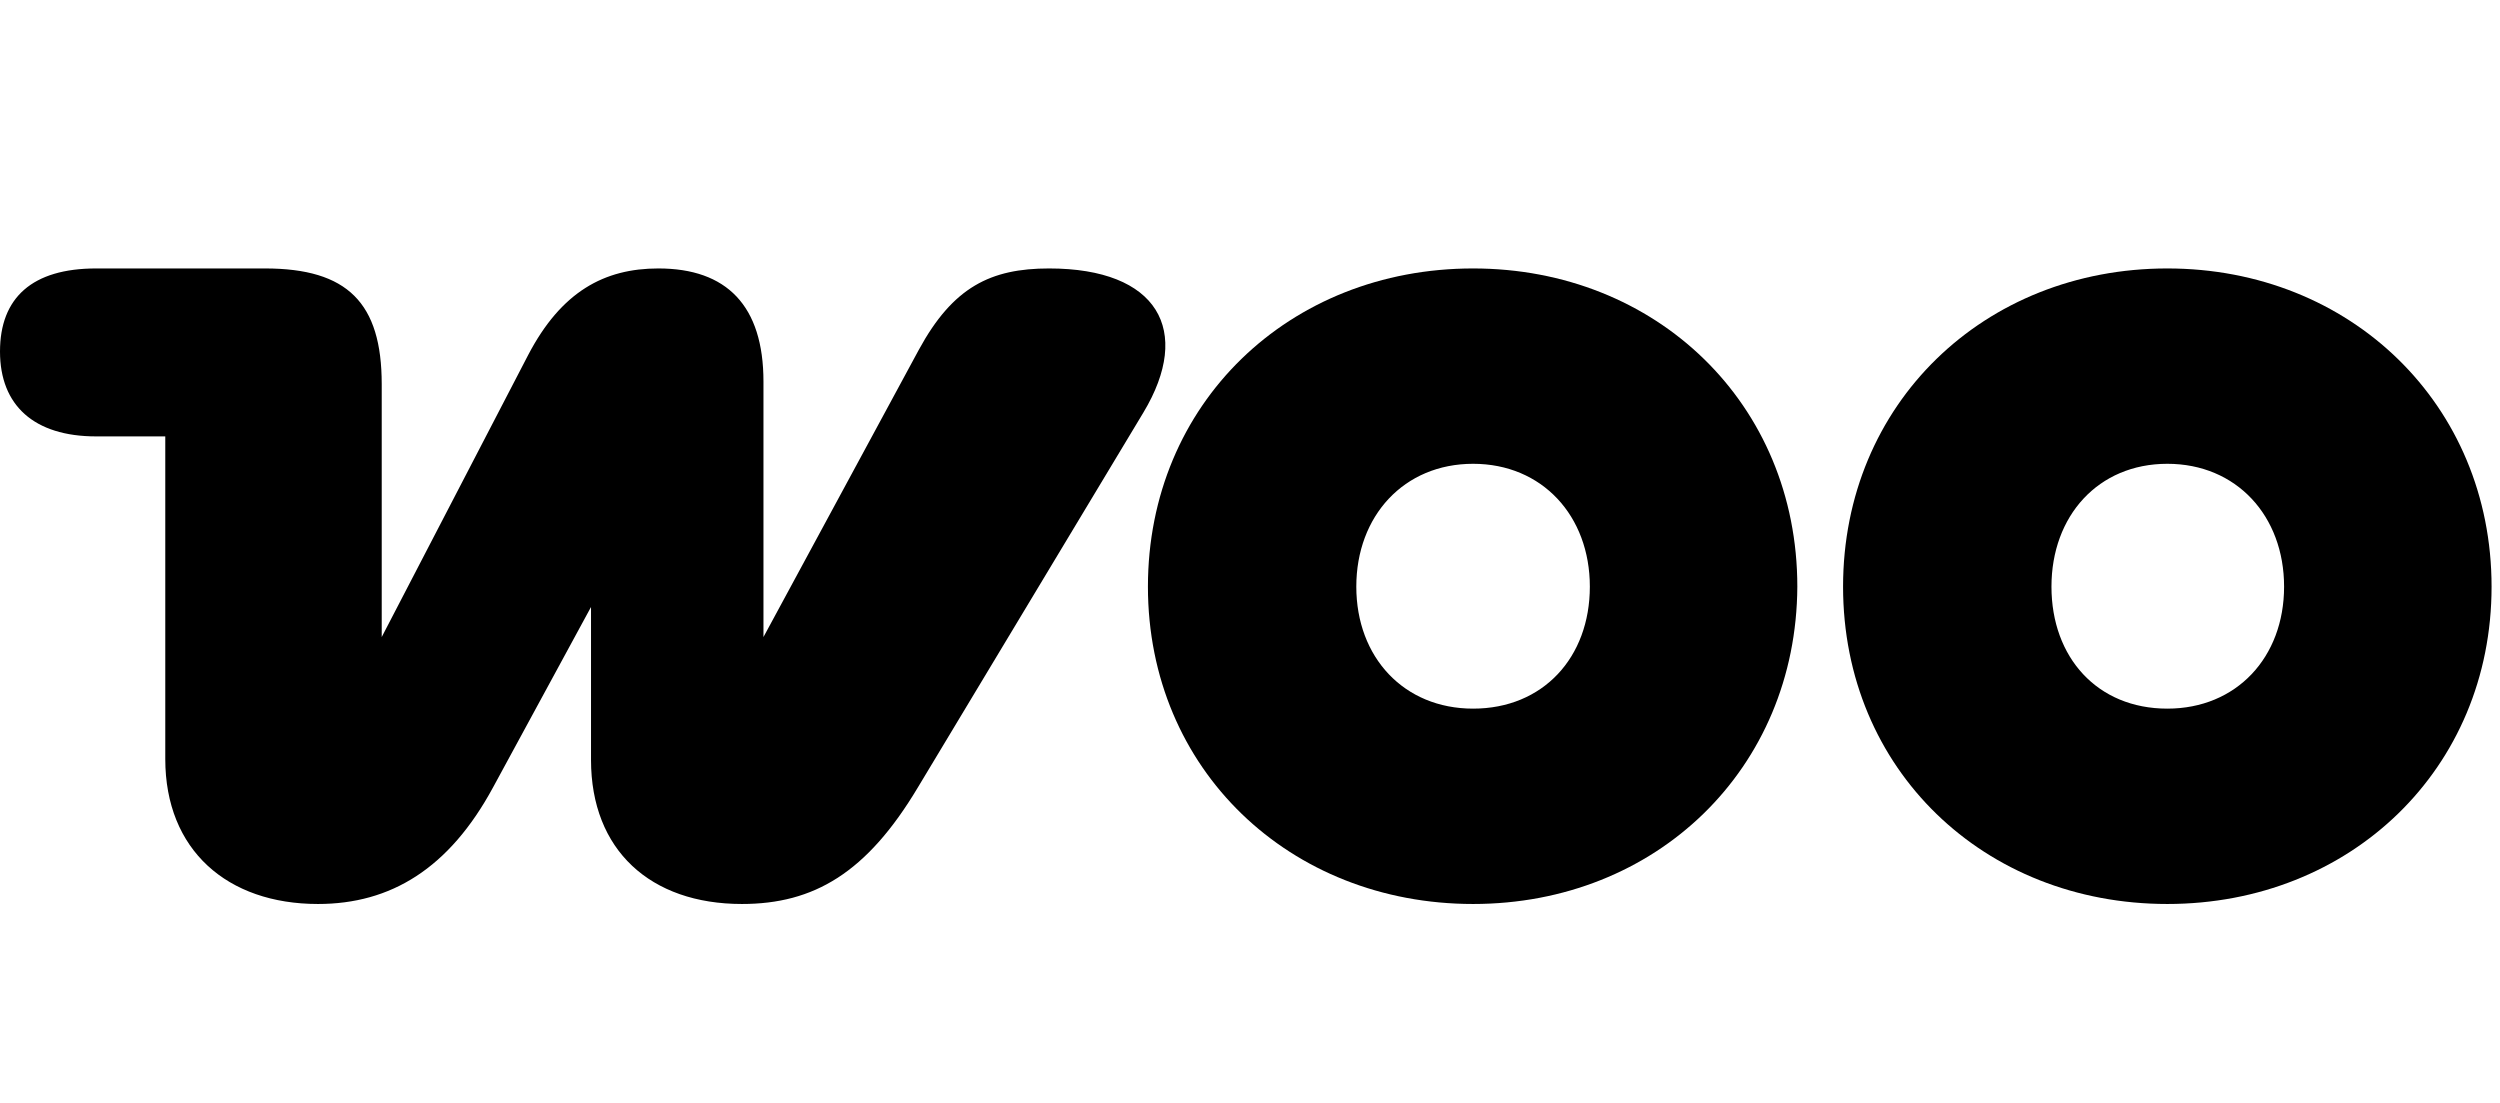
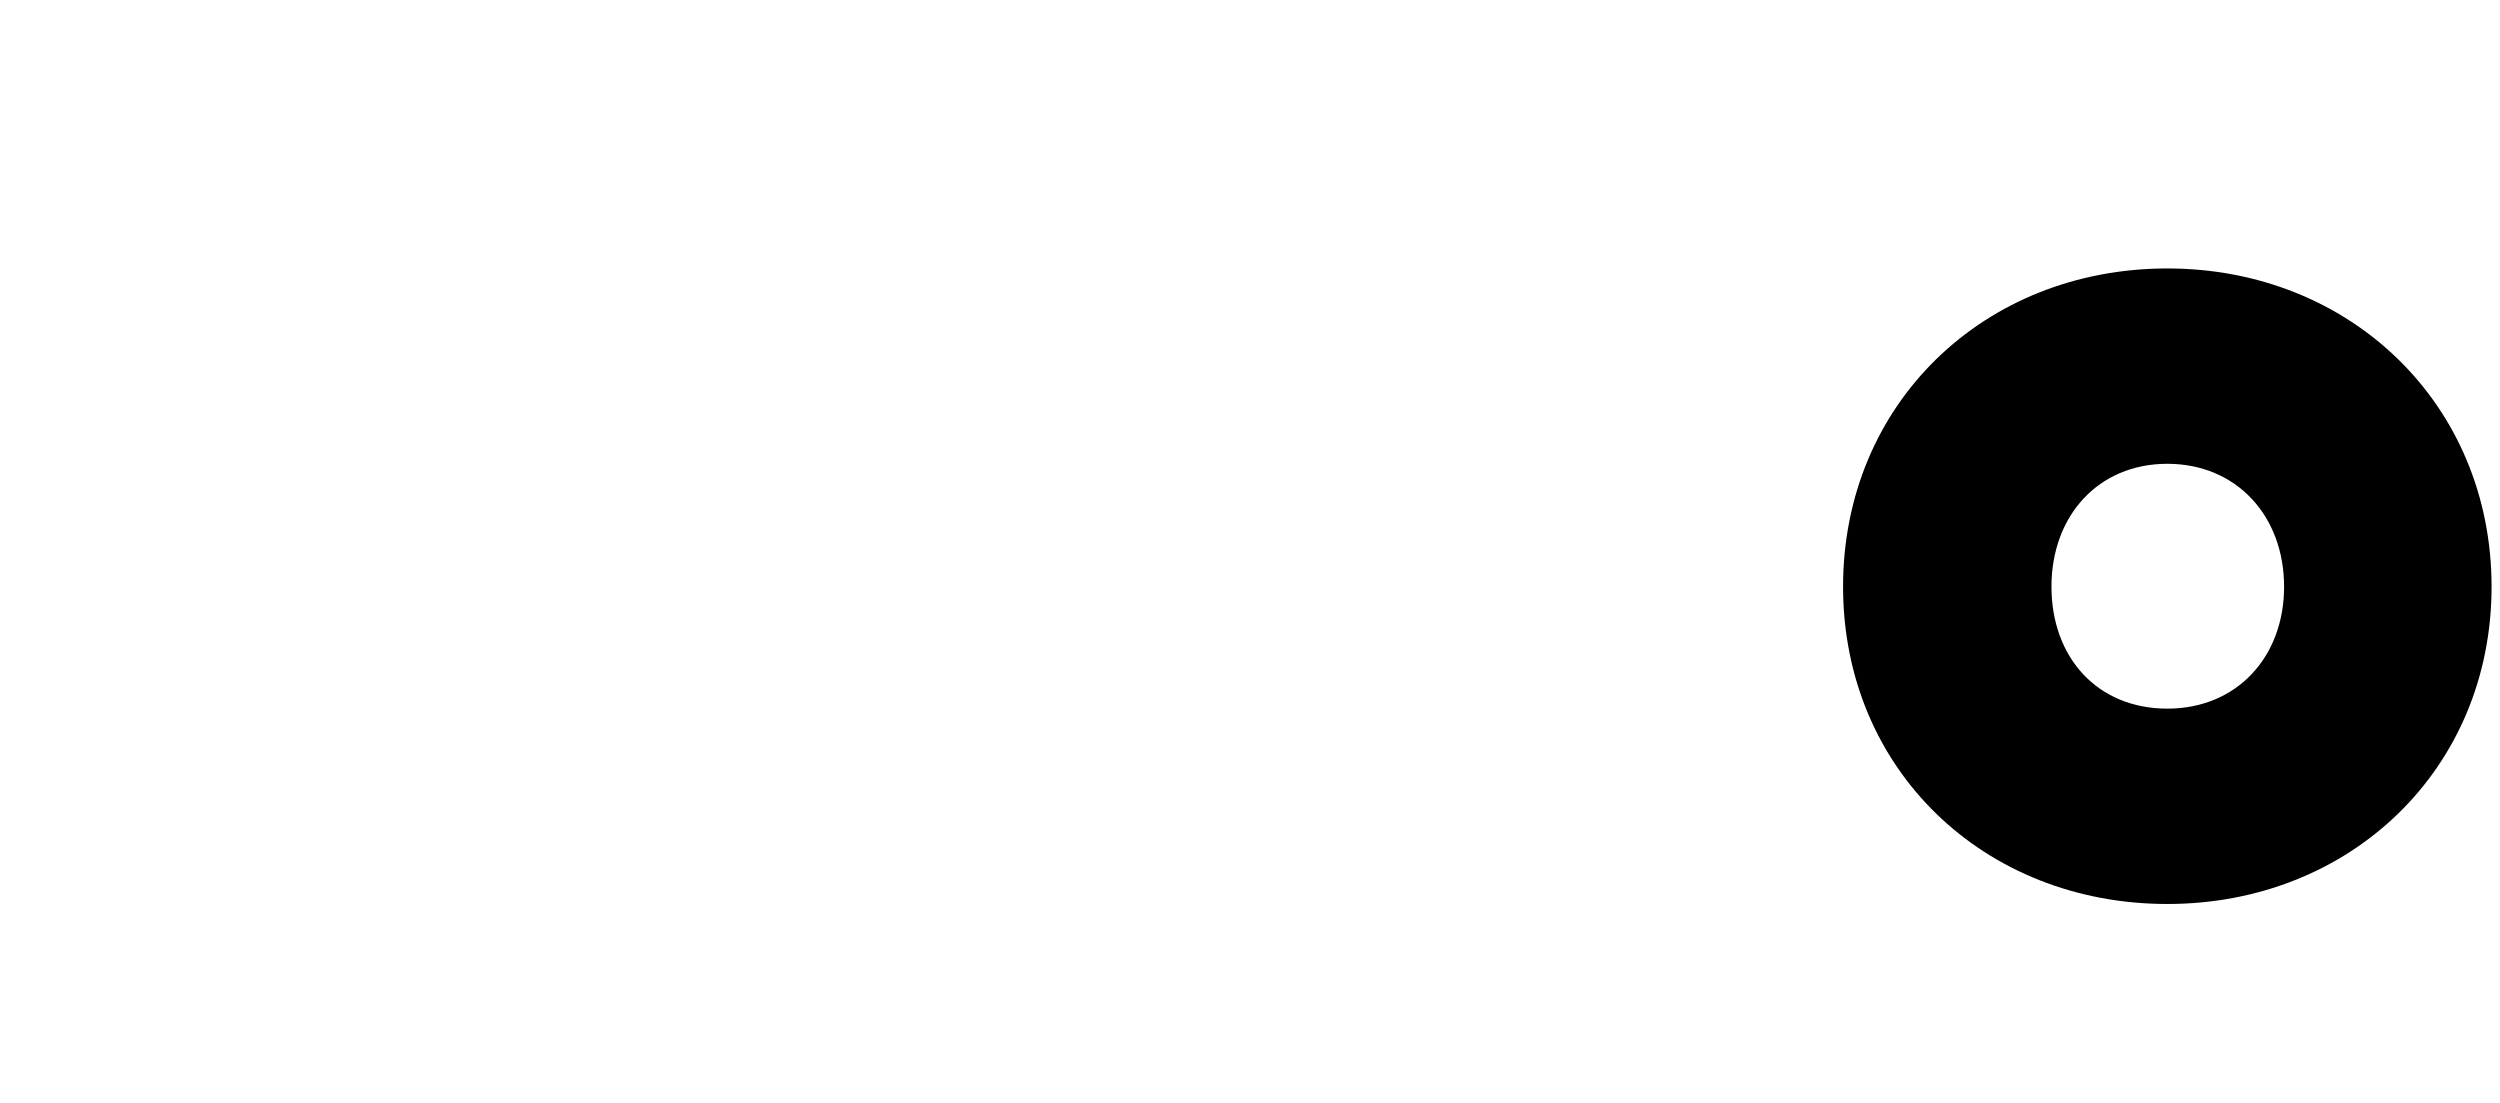
<svg xmlns="http://www.w3.org/2000/svg" width="145" height="64" viewBox="0 0 145 64" fill="none">
-   <path d="M18.442 52.431C22.661 52.431 26.048 50.38 28.6 45.663L34.279 35.205V44.074C34.279 49.303 37.717 52.431 43.031 52.431C47.198 52.431 50.272 50.636 53.241 45.663L66.317 23.926C69.183 19.159 67.151 15.57 60.847 15.57C57.461 15.57 55.273 16.646 53.293 20.286L44.281 36.948V22.132C44.281 17.723 42.145 15.57 38.186 15.57C35.06 15.57 32.559 16.903 30.632 20.594L22.14 36.948V22.286C22.14 17.569 20.161 15.57 15.368 15.57H5.574C1.875 15.57 0 17.262 0 20.389C0 23.516 1.98 25.311 5.574 25.311H9.586V44.023C9.586 49.303 13.18 52.431 18.442 52.431Z" fill="black" />
-   <path fill-rule="evenodd" clip-rule="evenodd" d="M85.439 15.57C74.759 15.57 66.58 23.414 66.58 34.026C66.58 44.638 74.811 52.431 85.439 52.431C96.066 52.431 104.193 44.587 104.245 34.026C104.245 23.414 96.066 15.57 85.439 15.57ZM85.439 41.101C81.428 41.101 78.666 38.127 78.666 34.026C78.666 29.924 81.428 26.9 85.439 26.9C89.45 26.9 92.211 29.924 92.211 34.026C92.211 38.127 89.502 41.101 85.439 41.101Z" fill="black" />
  <path fill-rule="evenodd" clip-rule="evenodd" d="M106.898 34.026C106.898 23.414 115.077 15.57 125.705 15.57C136.332 15.57 144.511 23.465 144.511 34.026C144.511 44.587 136.332 52.431 125.705 52.431C115.077 52.431 106.898 44.638 106.898 34.026ZM118.985 34.026C118.985 38.127 121.641 41.101 125.705 41.101C129.716 41.101 132.477 38.127 132.477 34.026C132.477 29.924 129.716 26.9 125.705 26.9C121.693 26.9 118.985 29.924 118.985 34.026Z" fill="black" />
</svg>